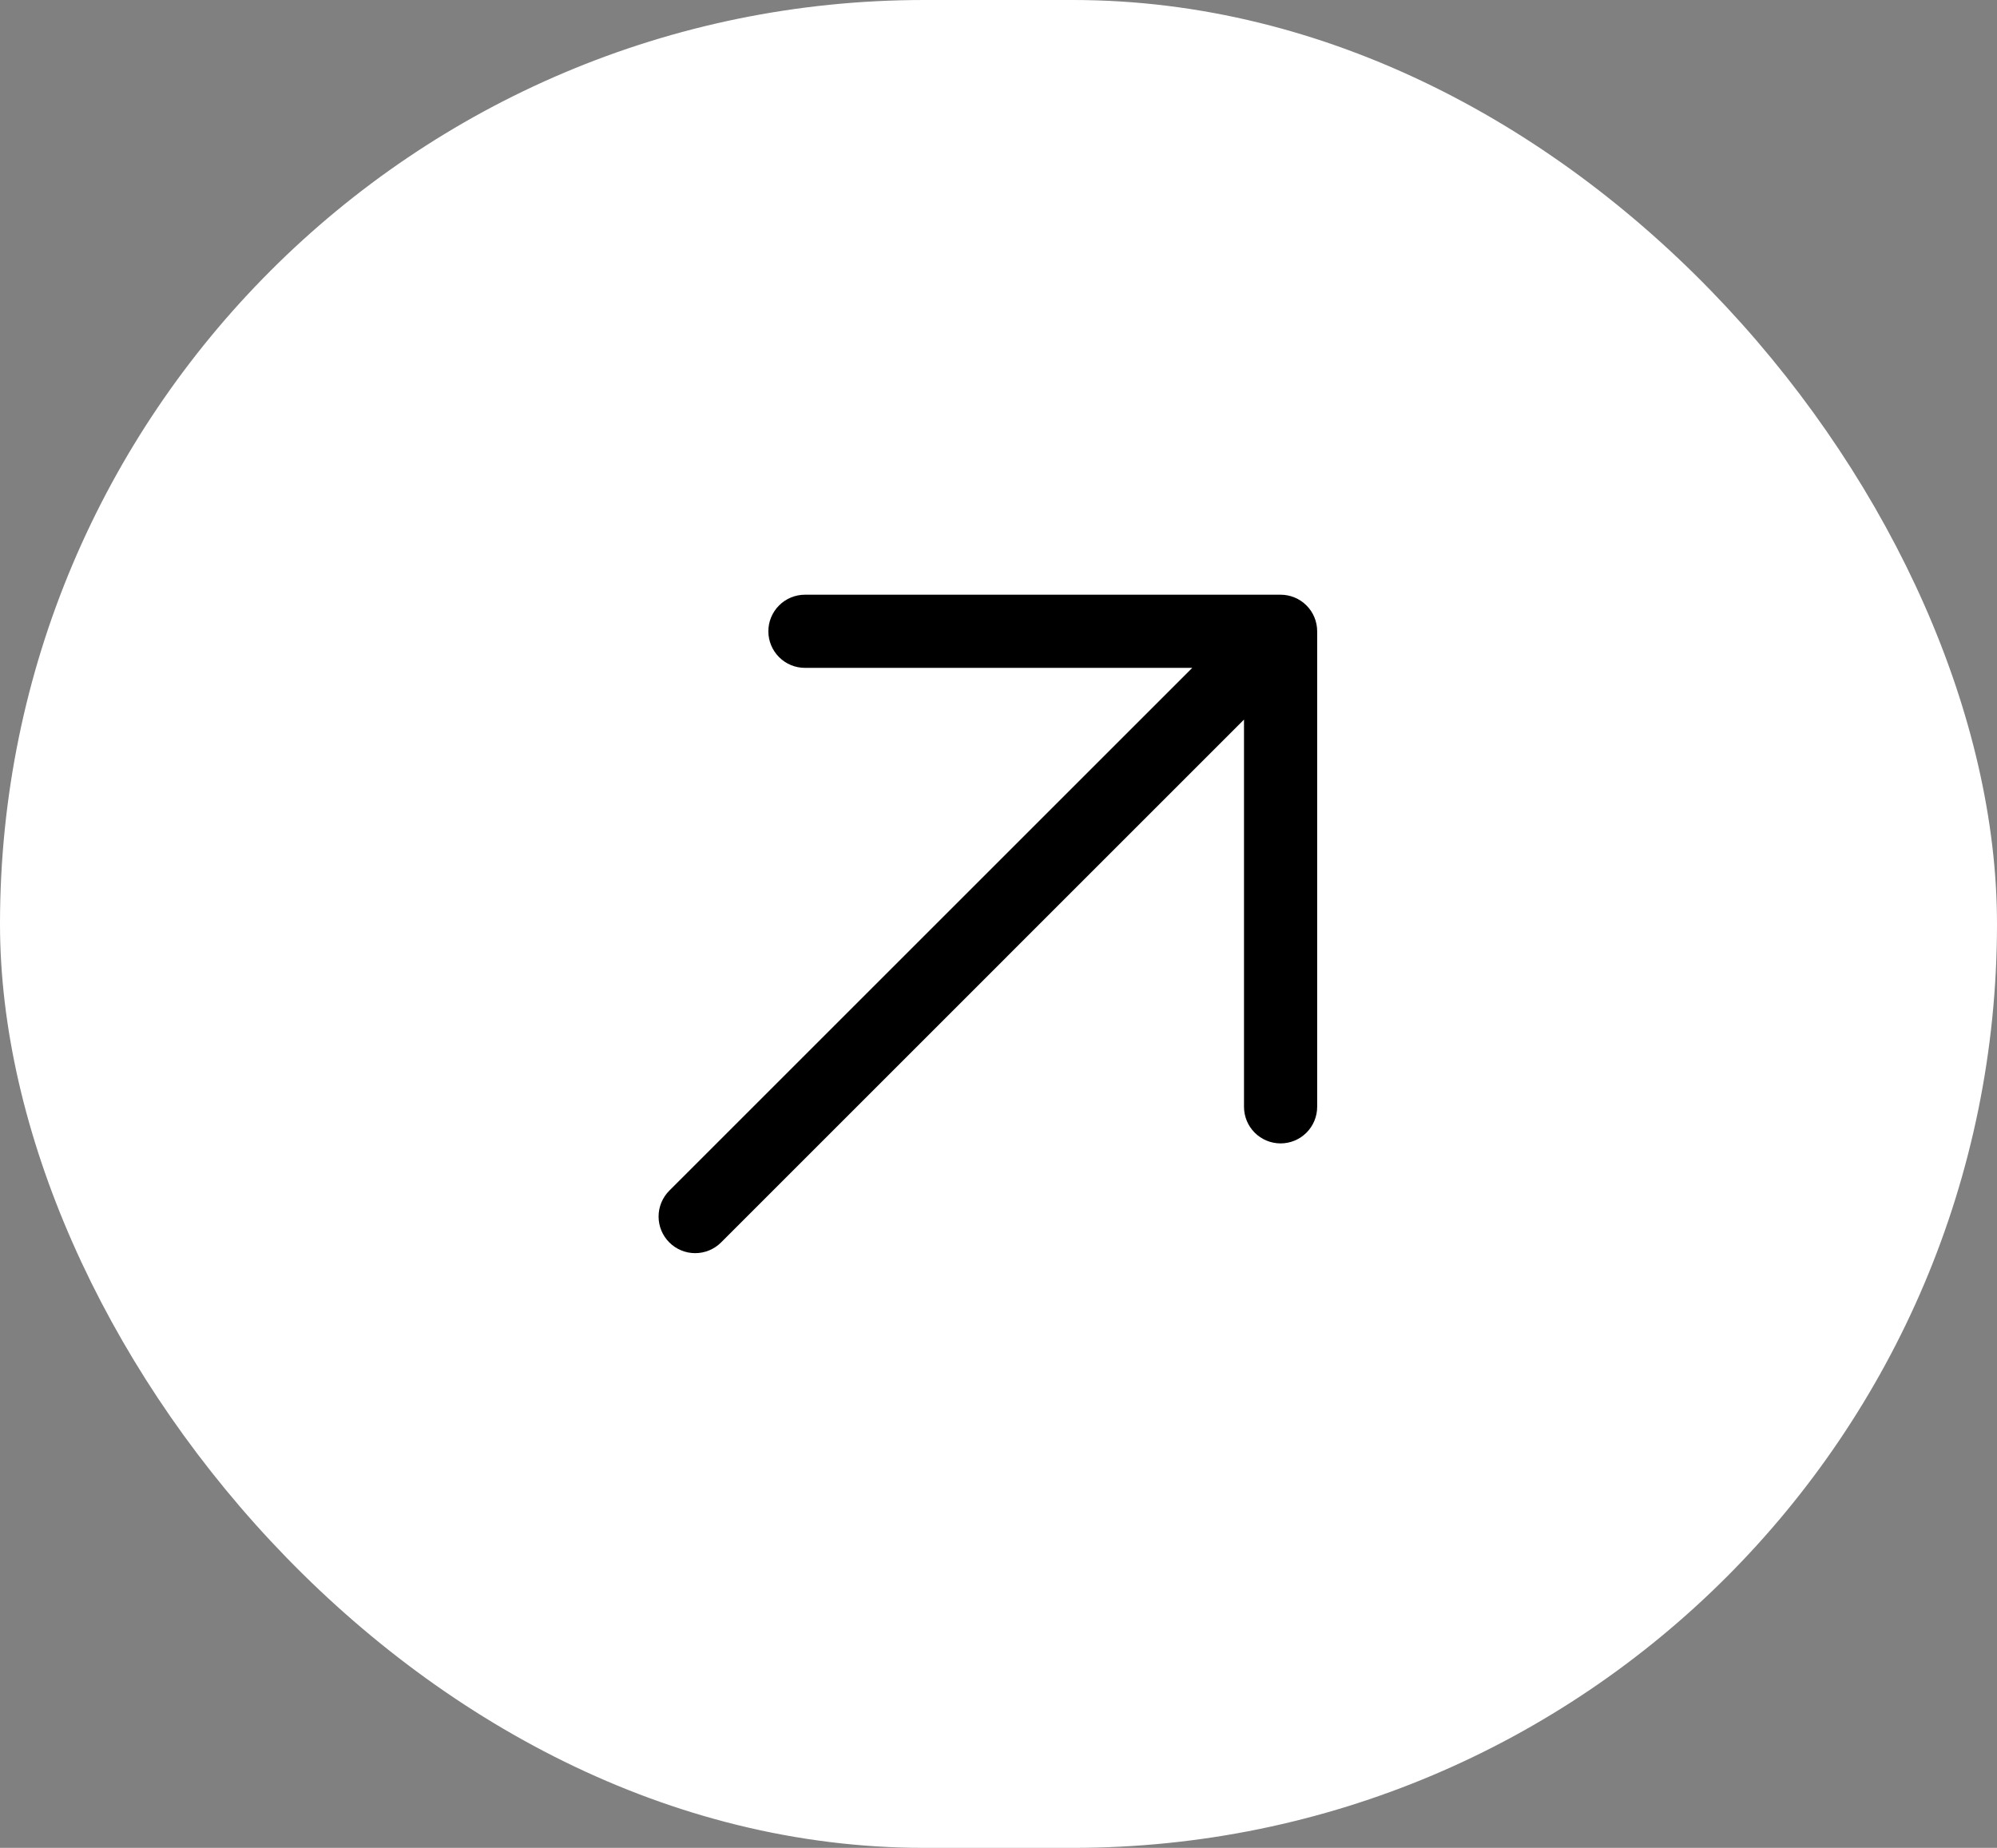
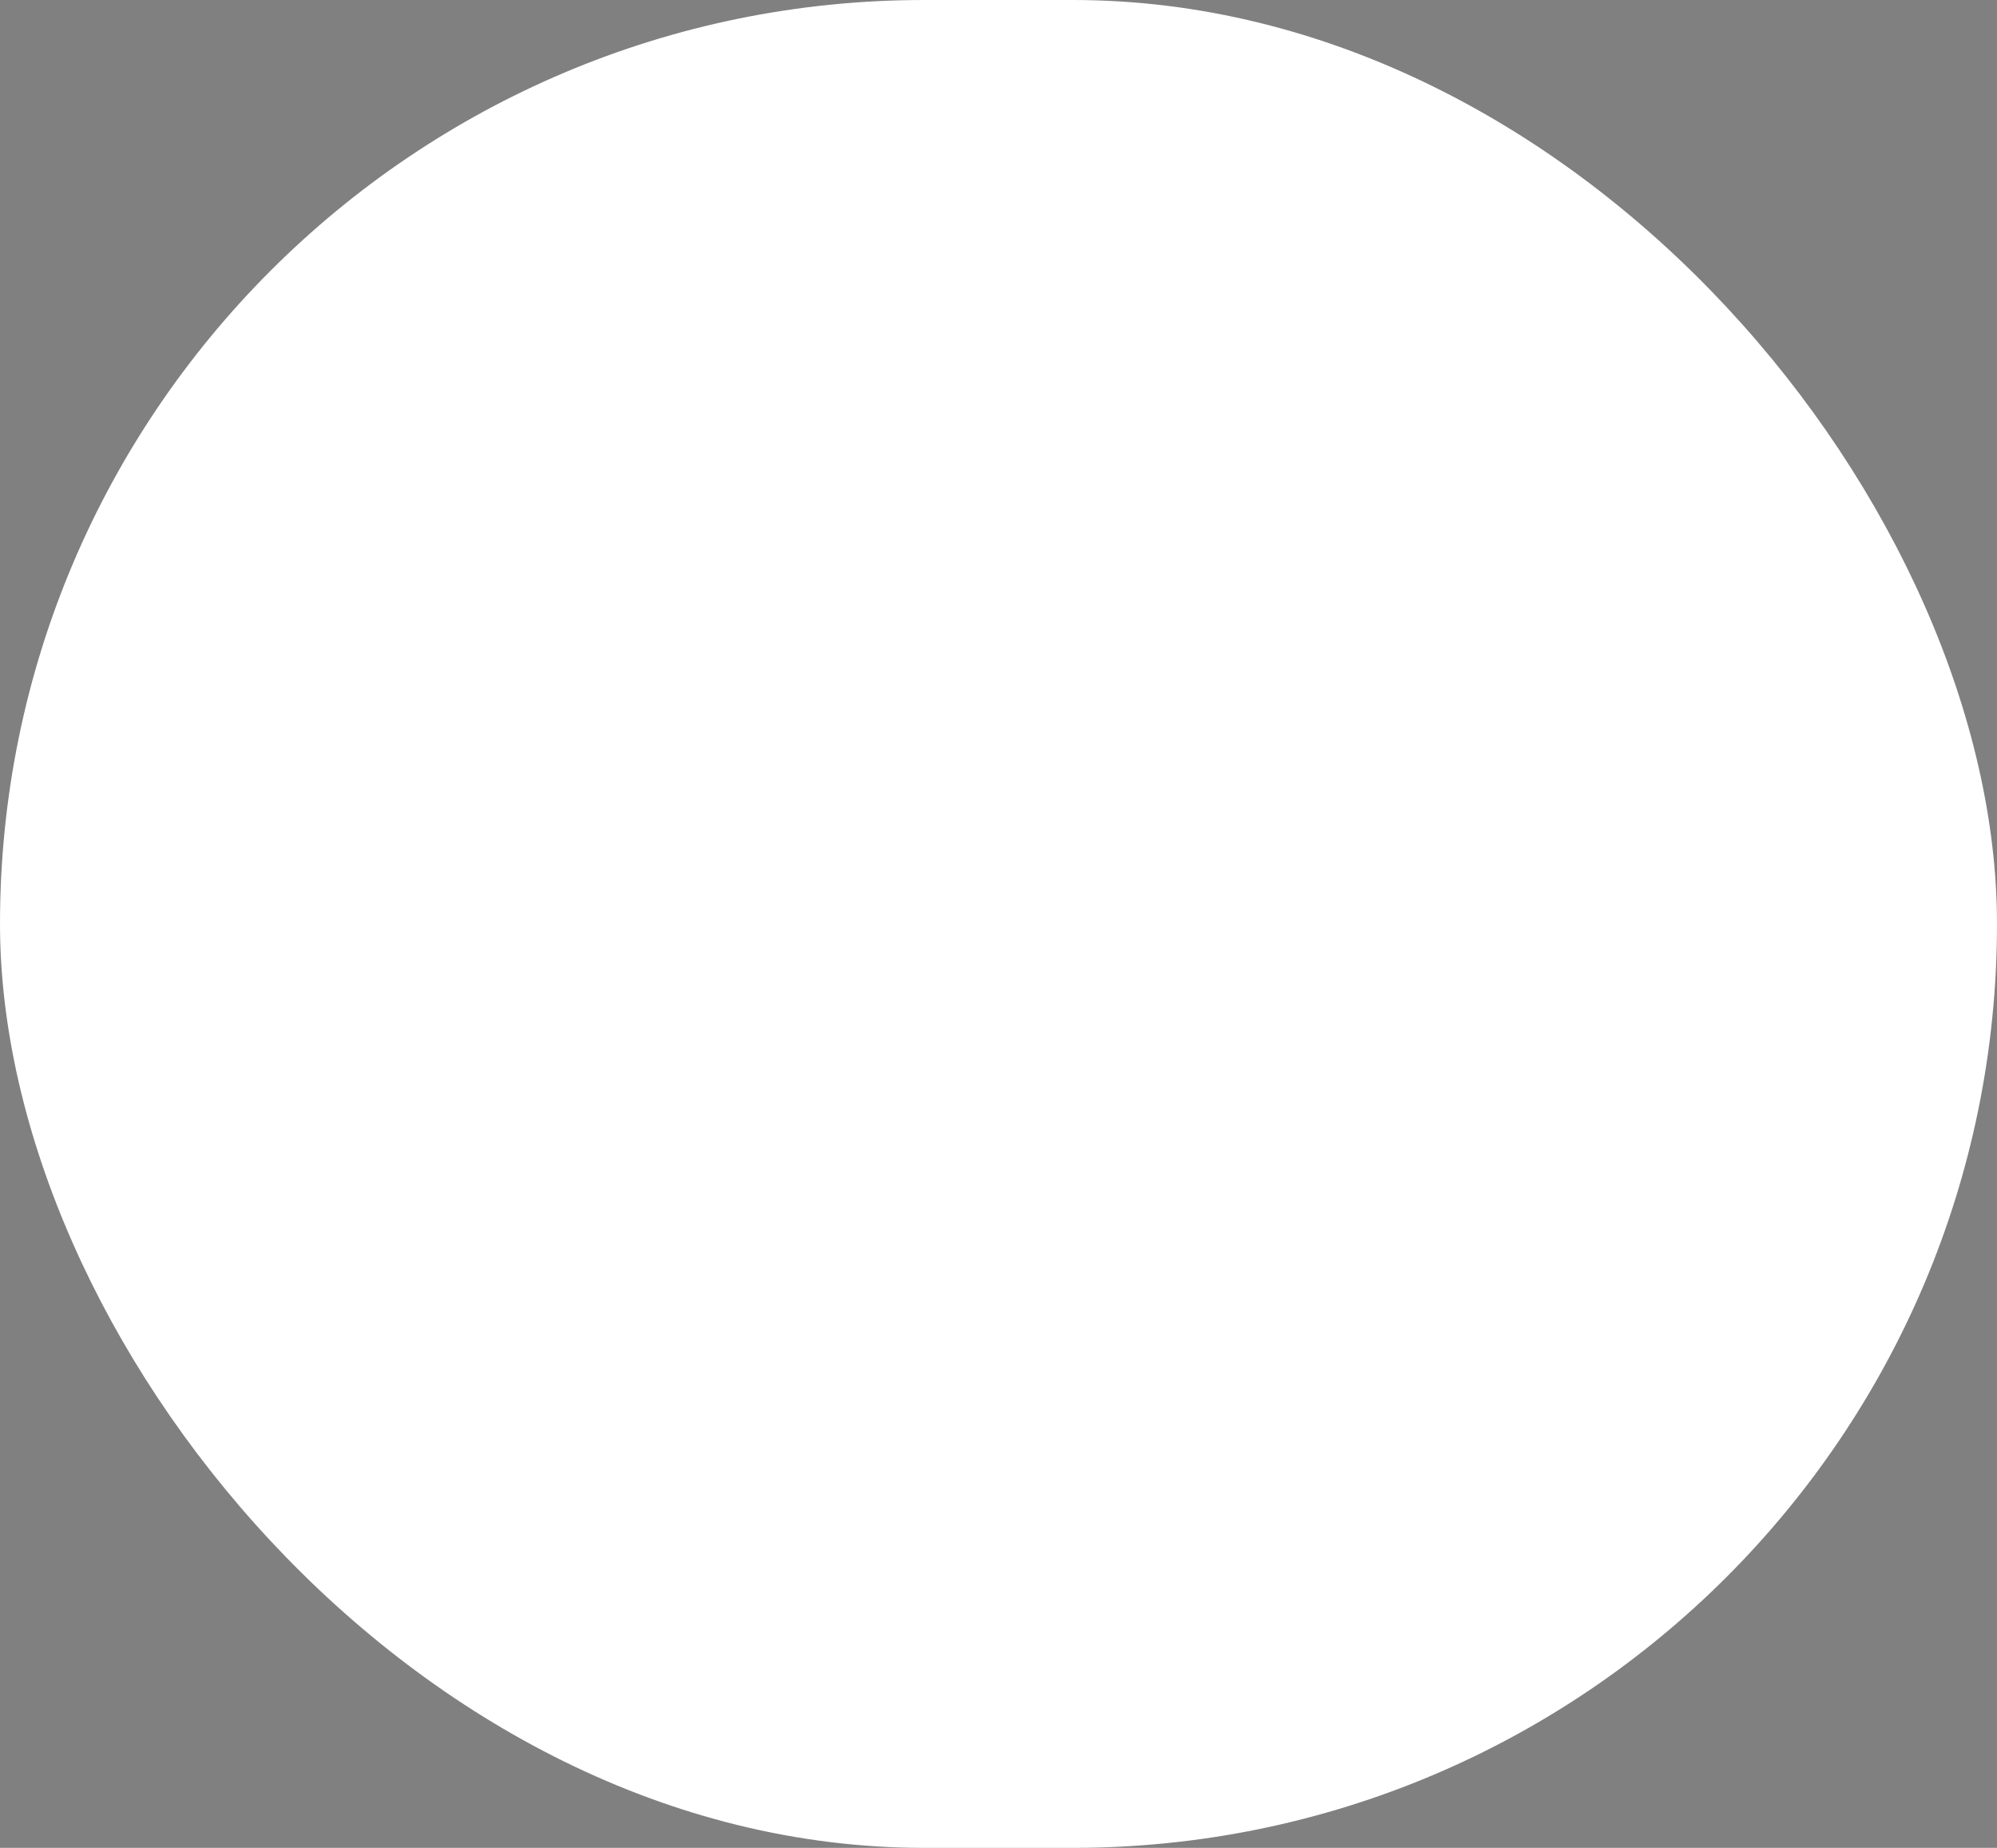
<svg xmlns="http://www.w3.org/2000/svg" width="94" height="87" viewBox="0 0 94 87" fill="none">
  <rect x="0" y="0" width="94" height="87" fill="#808080" stroke="none" />
  <rect width="94" height="87" rx="43.5" fill="white" />
-   <path d="M62 29.722V52.11C62 52.567 61.819 53.005 61.496 53.328C61.173 53.651 60.735 53.833 60.278 53.833C59.821 53.833 59.383 53.651 59.06 53.328C58.737 53.005 58.556 52.567 58.556 52.11V33.879L33.942 58.495C33.618 58.819 33.18 59 32.723 59C32.266 59 31.828 58.819 31.505 58.495C31.181 58.172 31 57.734 31 57.277C31 56.82 31.181 56.382 31.505 56.058L56.121 31.444H37.89C37.433 31.444 36.995 31.263 36.672 30.94C36.349 30.617 36.167 30.179 36.167 29.722C36.167 29.265 36.349 28.827 36.672 28.504C36.995 28.181 37.433 28 37.89 28H60.278C60.735 28 61.173 28.181 61.496 28.504C61.819 28.827 62 29.265 62 29.722Z" fill="black" />
</svg>